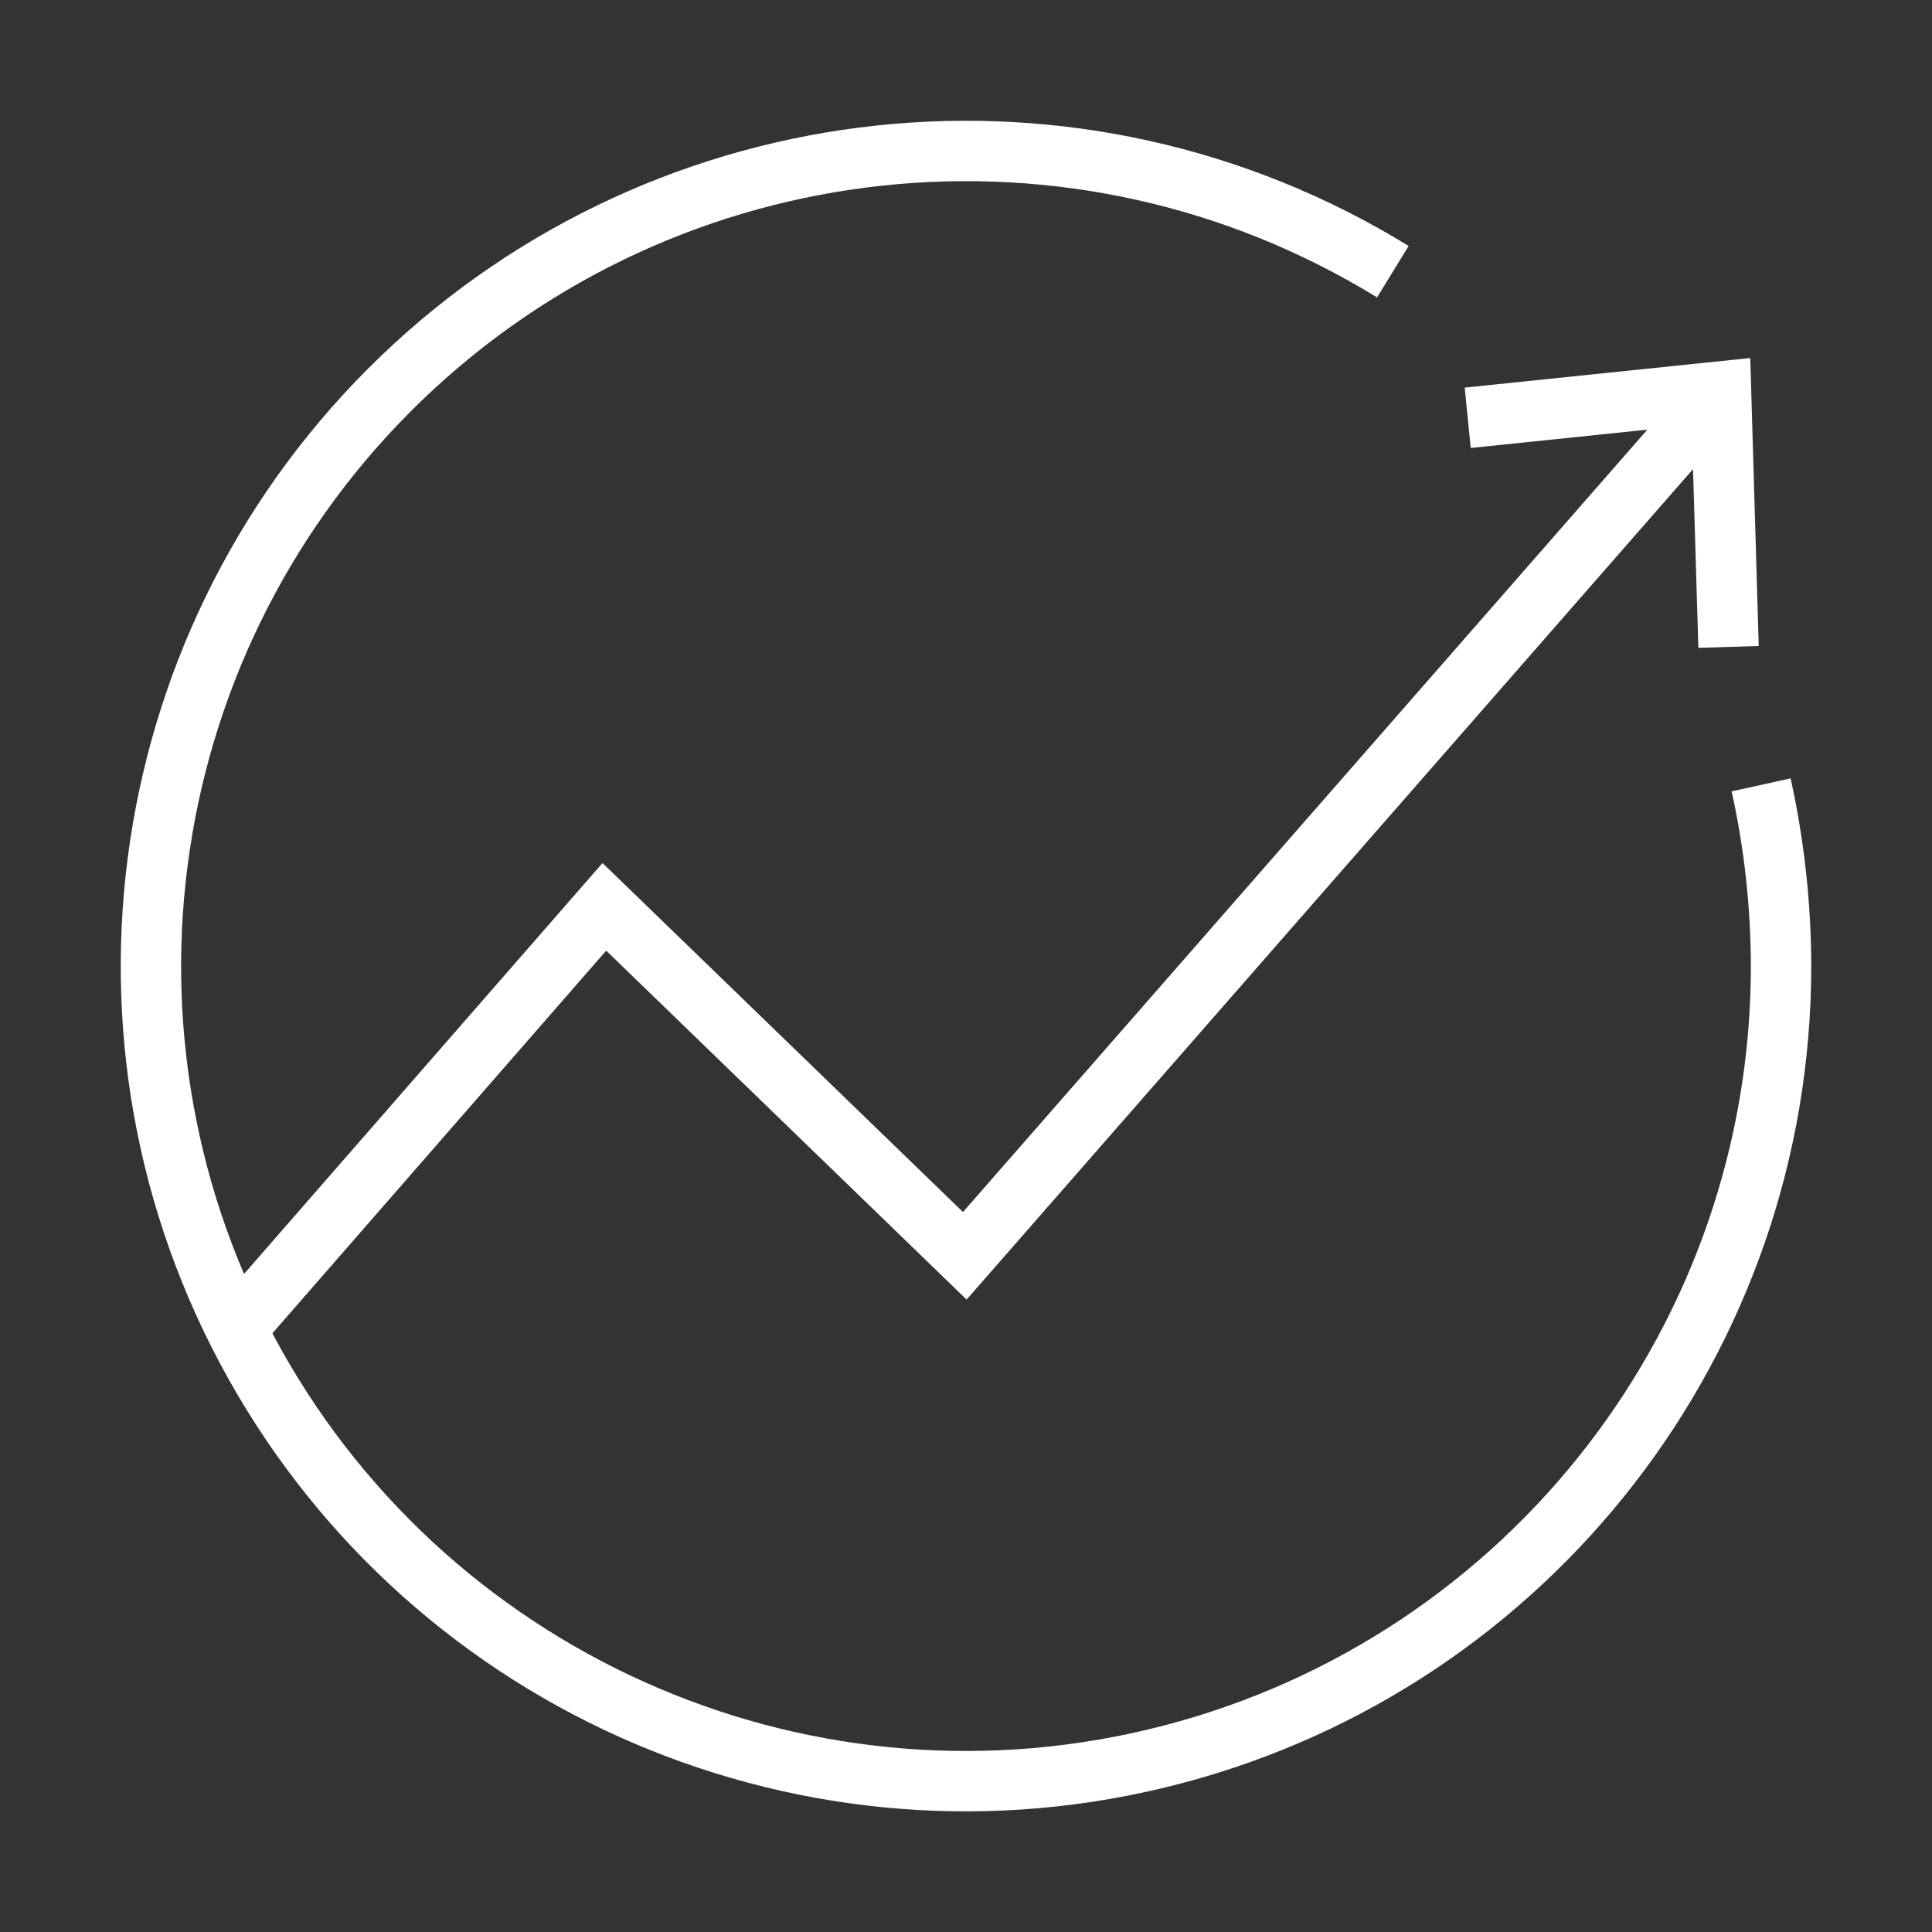
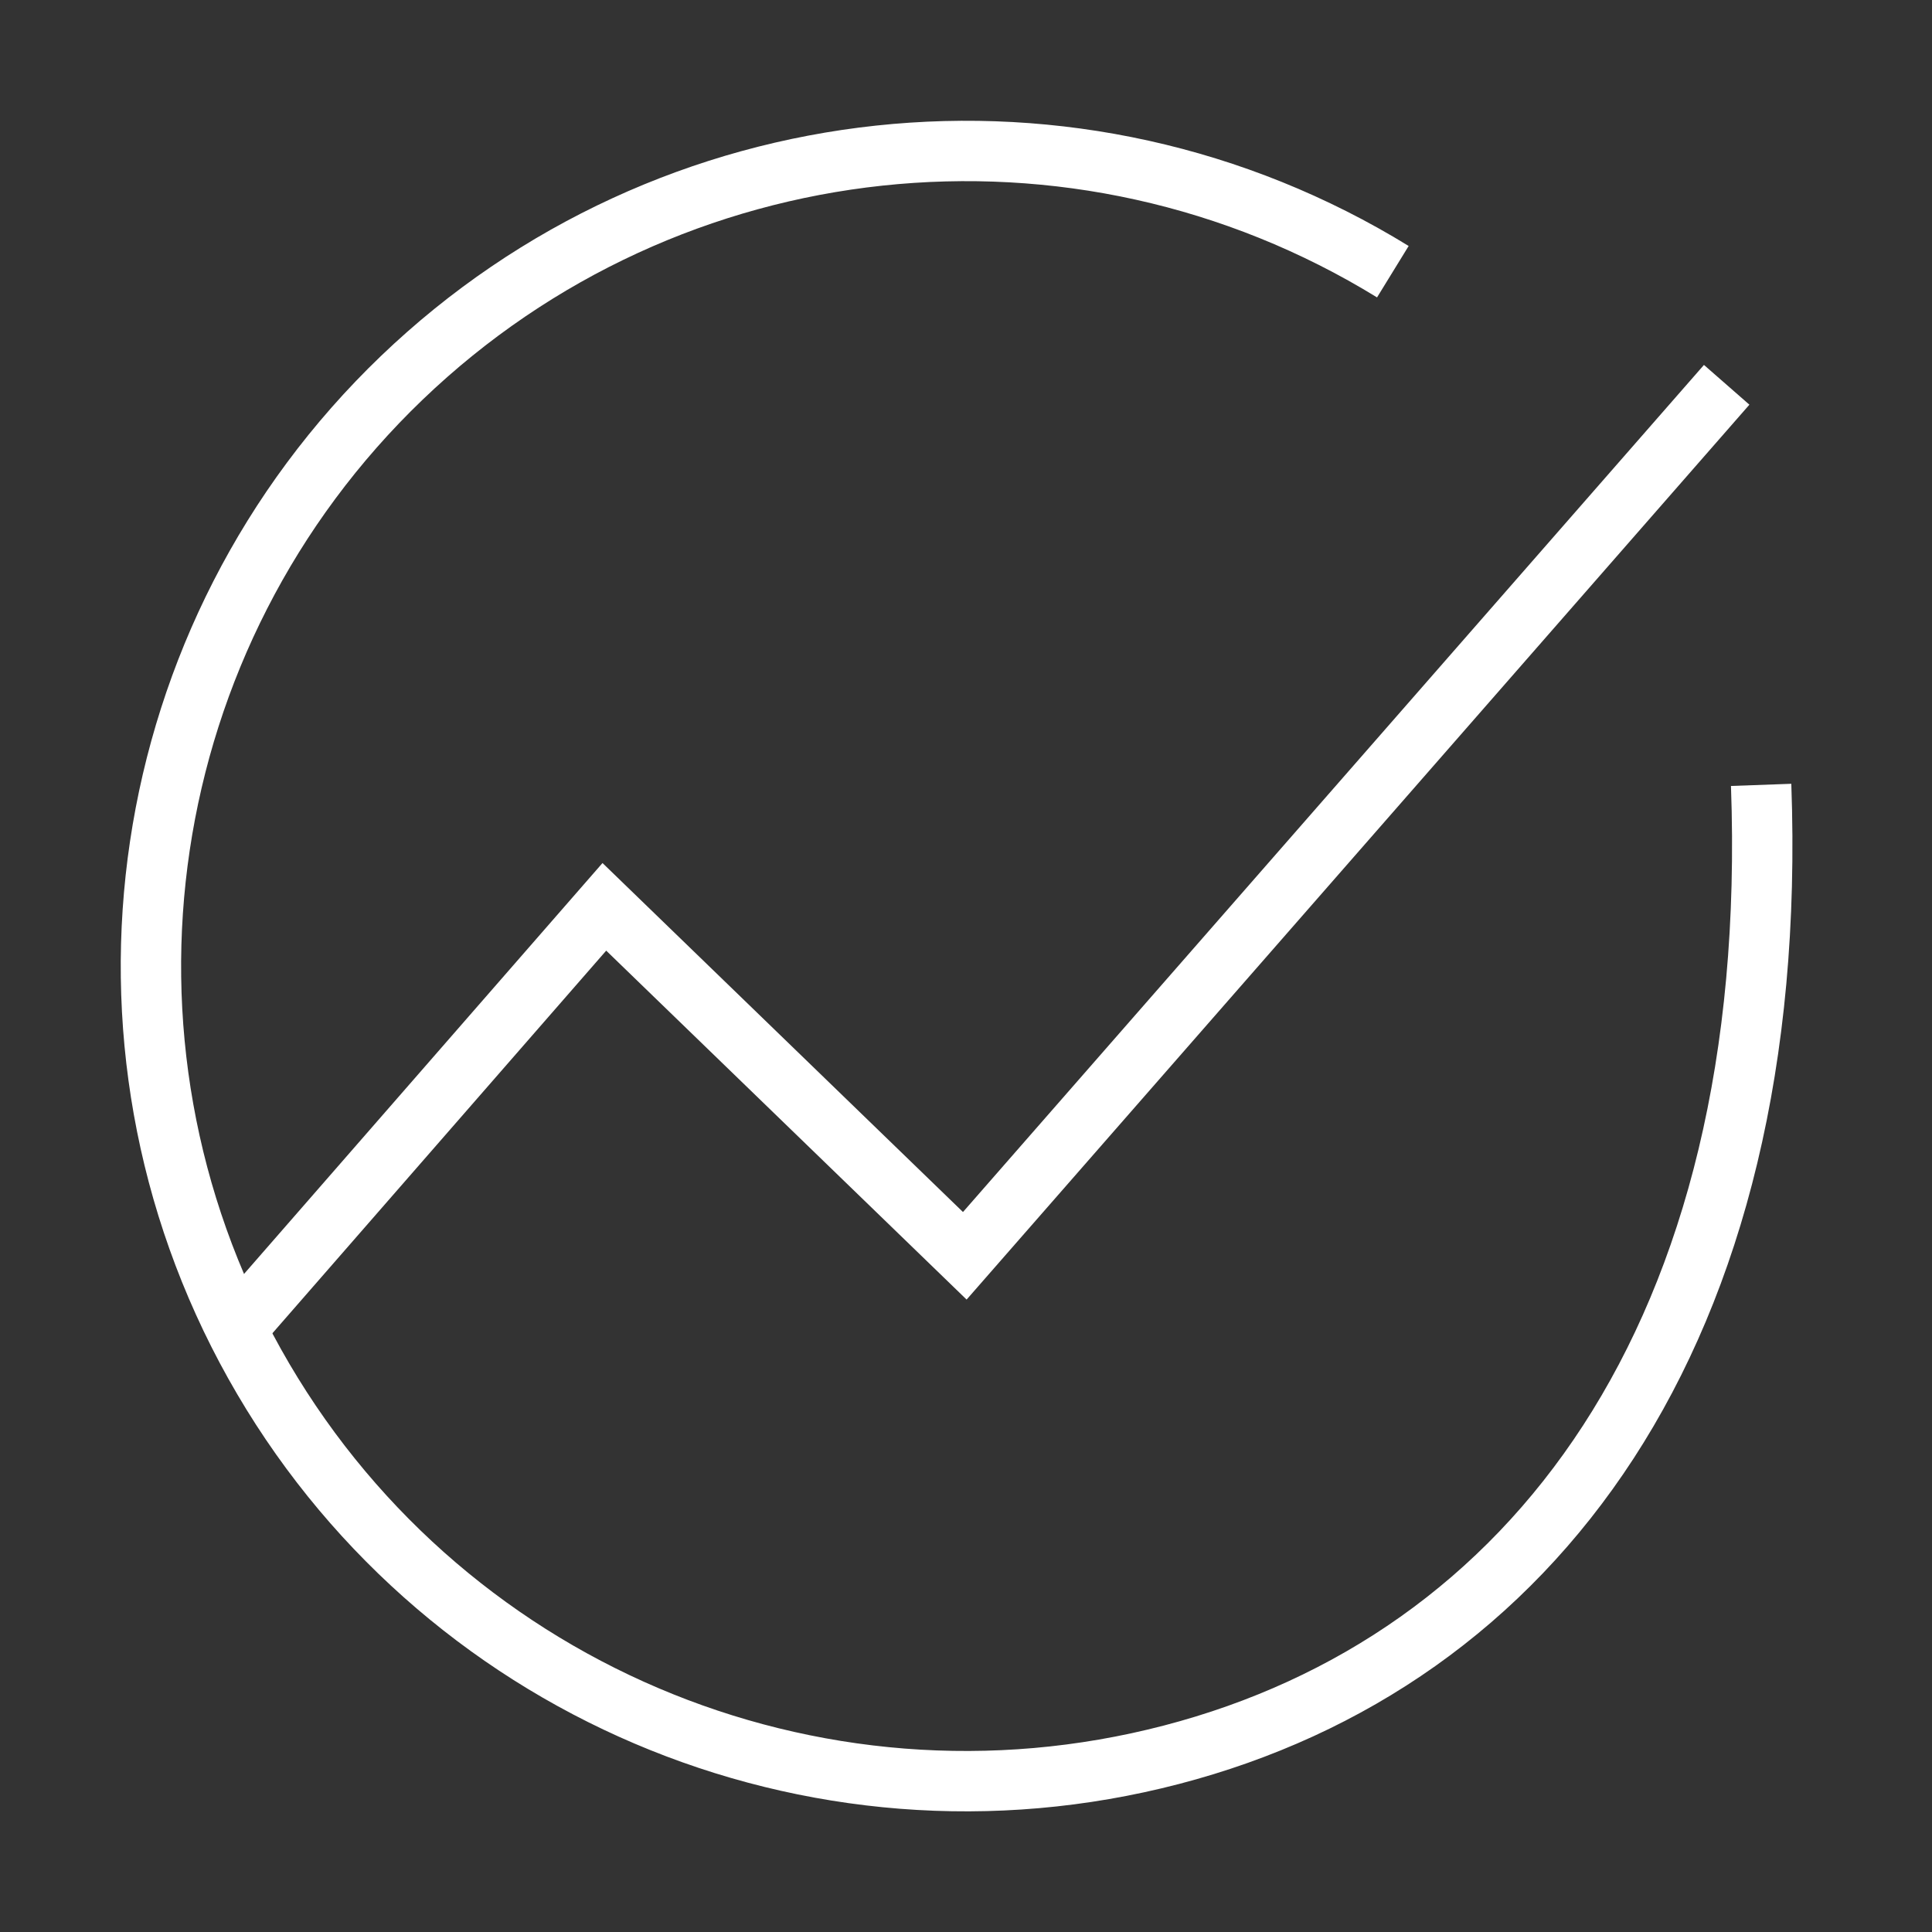
<svg xmlns="http://www.w3.org/2000/svg" width="32px" height="32px" viewBox="0 0 32 32" version="1.1">
  <rect x="0" y="0" width="32" height="32" fill="#333333" stroke="none" />
  <title>element/icon/32px/white/one-position</title>
  <g id="element/icon/32px/white/one-position" stroke="none" stroke-width="1" fill="none" fill-rule="evenodd">
    <g id="-_One-position-32px-white" transform="translate(2, 2)">
      <polyline id="Path" stroke="#FFFFFF" stroke-linecap="square" points="2.2 19.68 8.01 13.02 13.98 18.8 26.27 4.75" />
-       <polygon id="Path" fill="#FFFFFF" fill-rule="nonzero" points="27.13 8.7 26.13 8.73 26.02 5.04 22.36 5.42 22.26 4.42 26.99 3.93" />
-       <path d="M27.17,11 C27.387,11.985 27.498,12.991 27.5,14 C27.5,20.145 23.351,25.515 17.404,27.064 C11.458,28.614 5.216,25.952 2.217,20.589 C-0.782,15.226 0.22,8.514 4.654,4.259 C9.088,0.005 15.835,-0.718 21.07,2.5" id="Path" stroke="#FFFFFF" />
+       <path d="M27.17,11 C27.5,20.145 23.351,25.515 17.404,27.064 C11.458,28.614 5.216,25.952 2.217,20.589 C-0.782,15.226 0.22,8.514 4.654,4.259 C9.088,0.005 15.835,-0.718 21.07,2.5" id="Path" stroke="#FFFFFF" />
    </g>
  </g>
</svg>